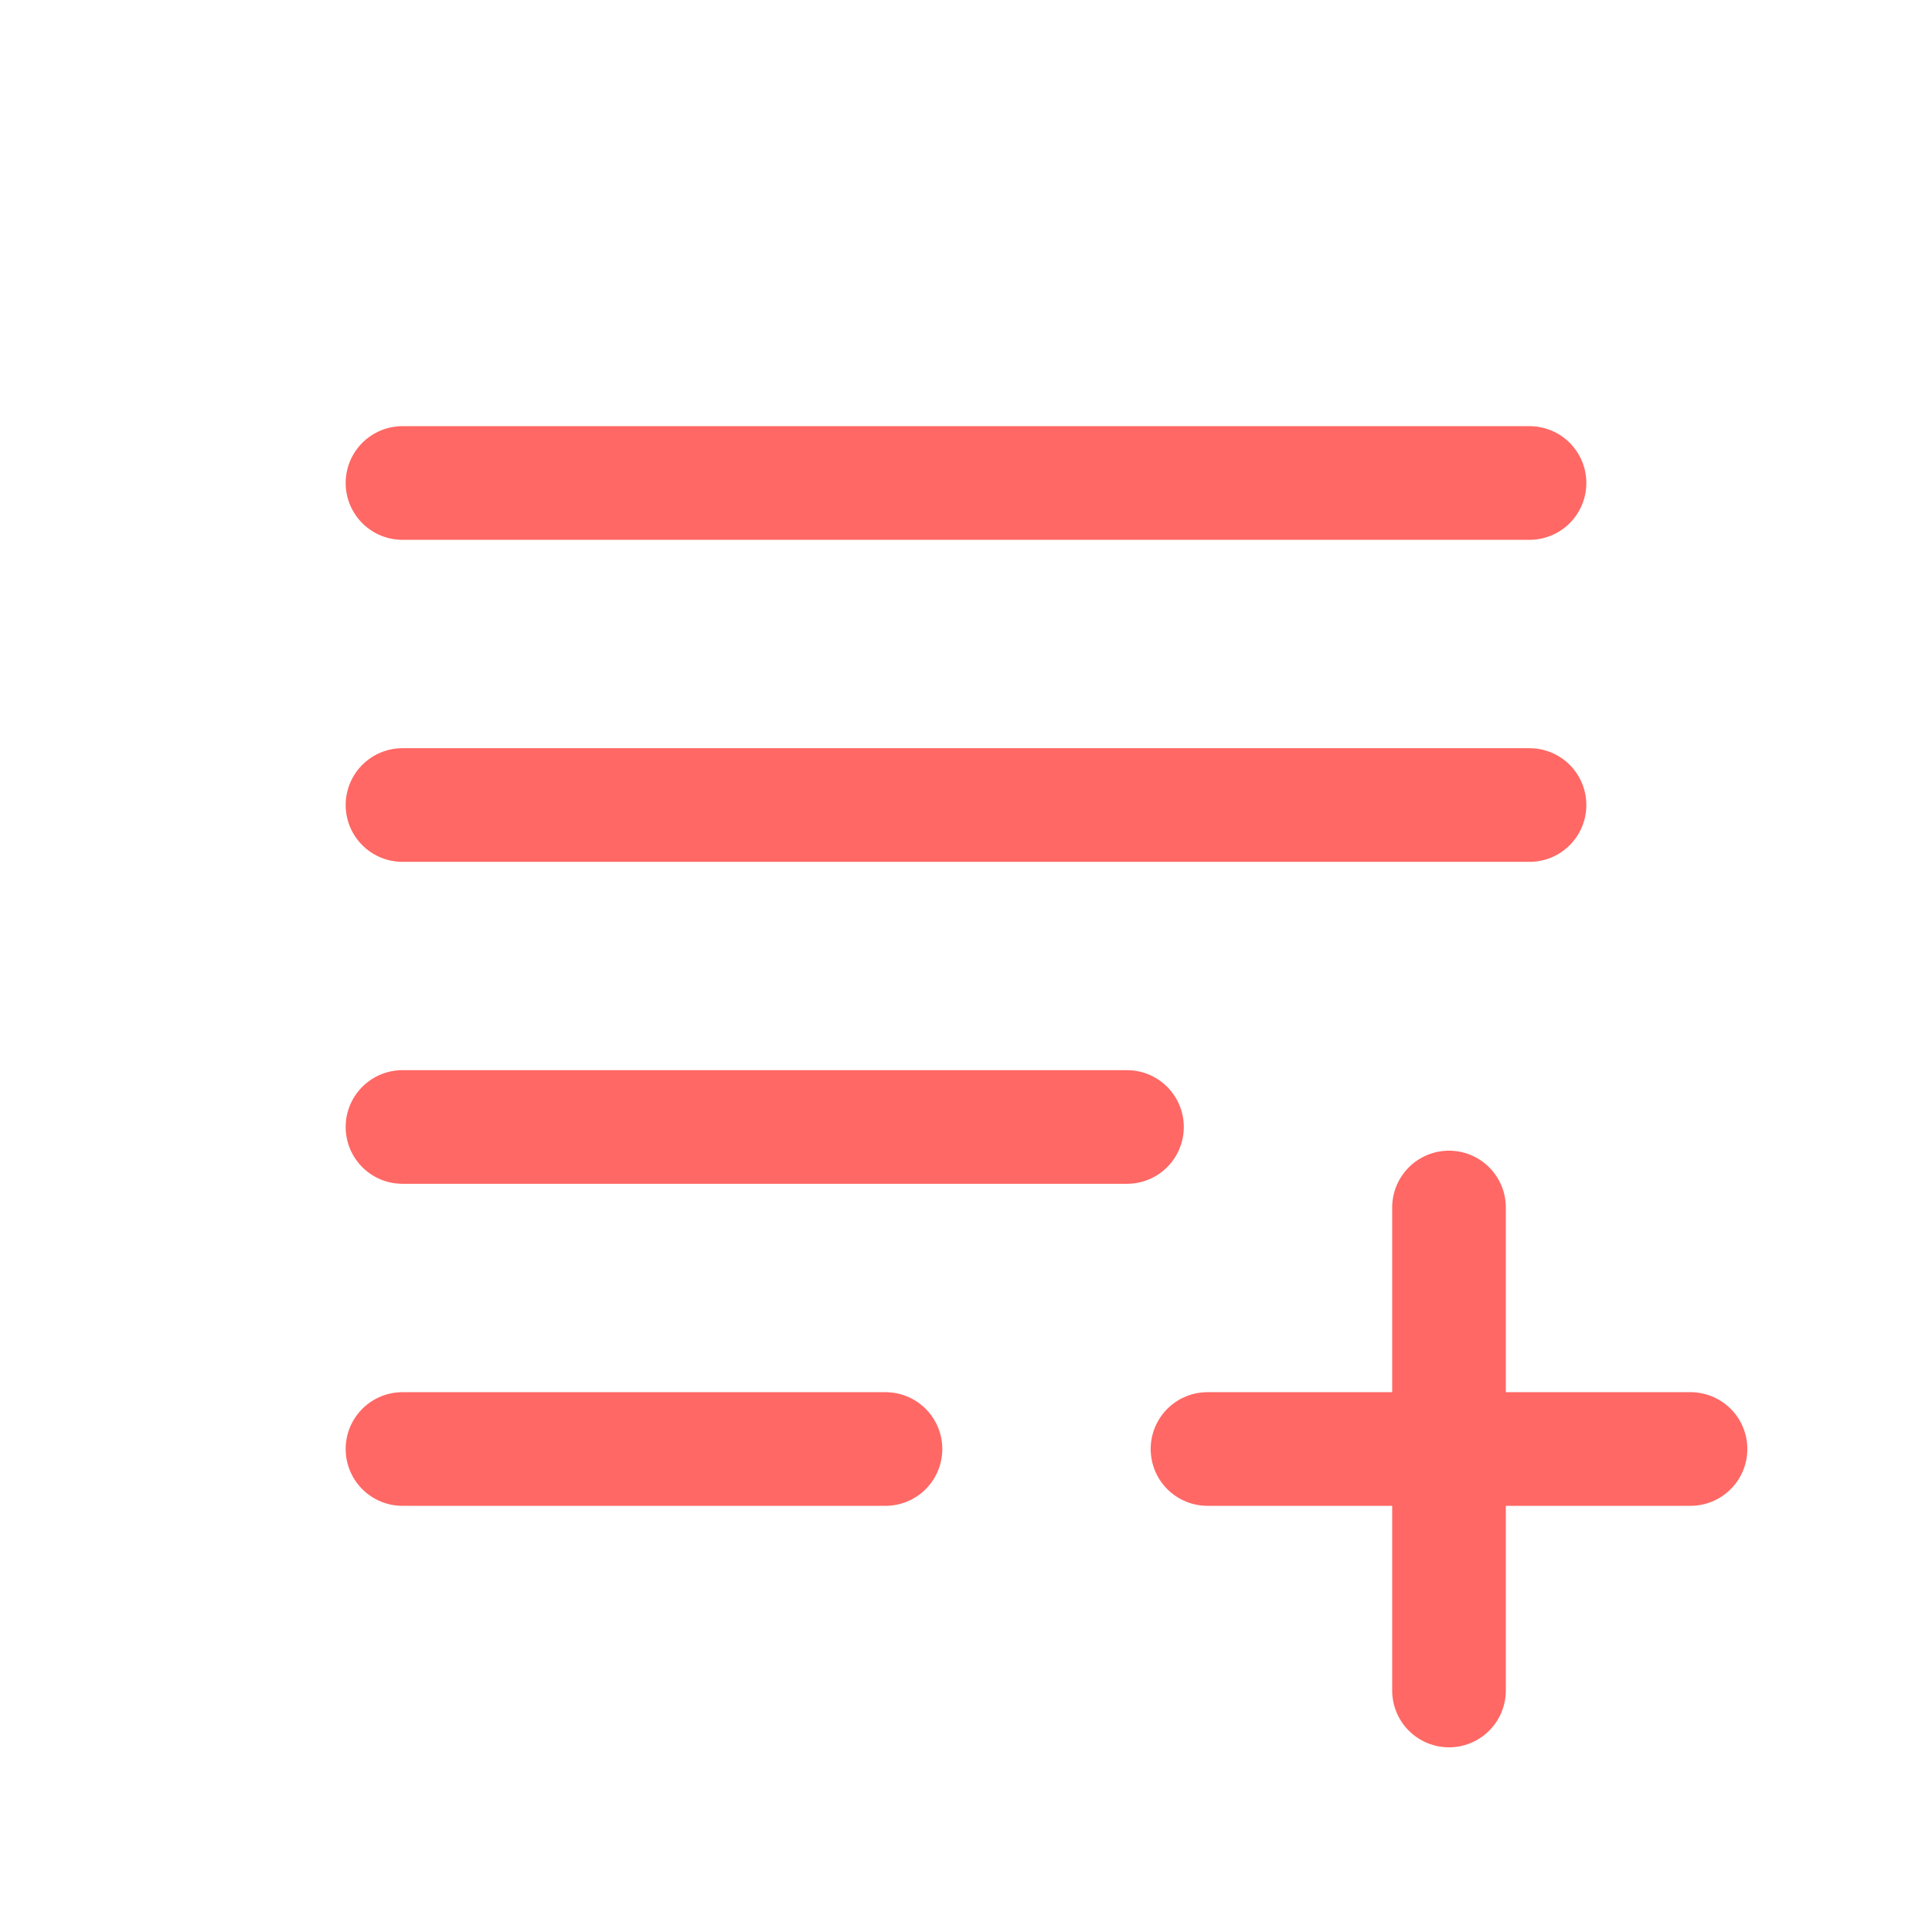
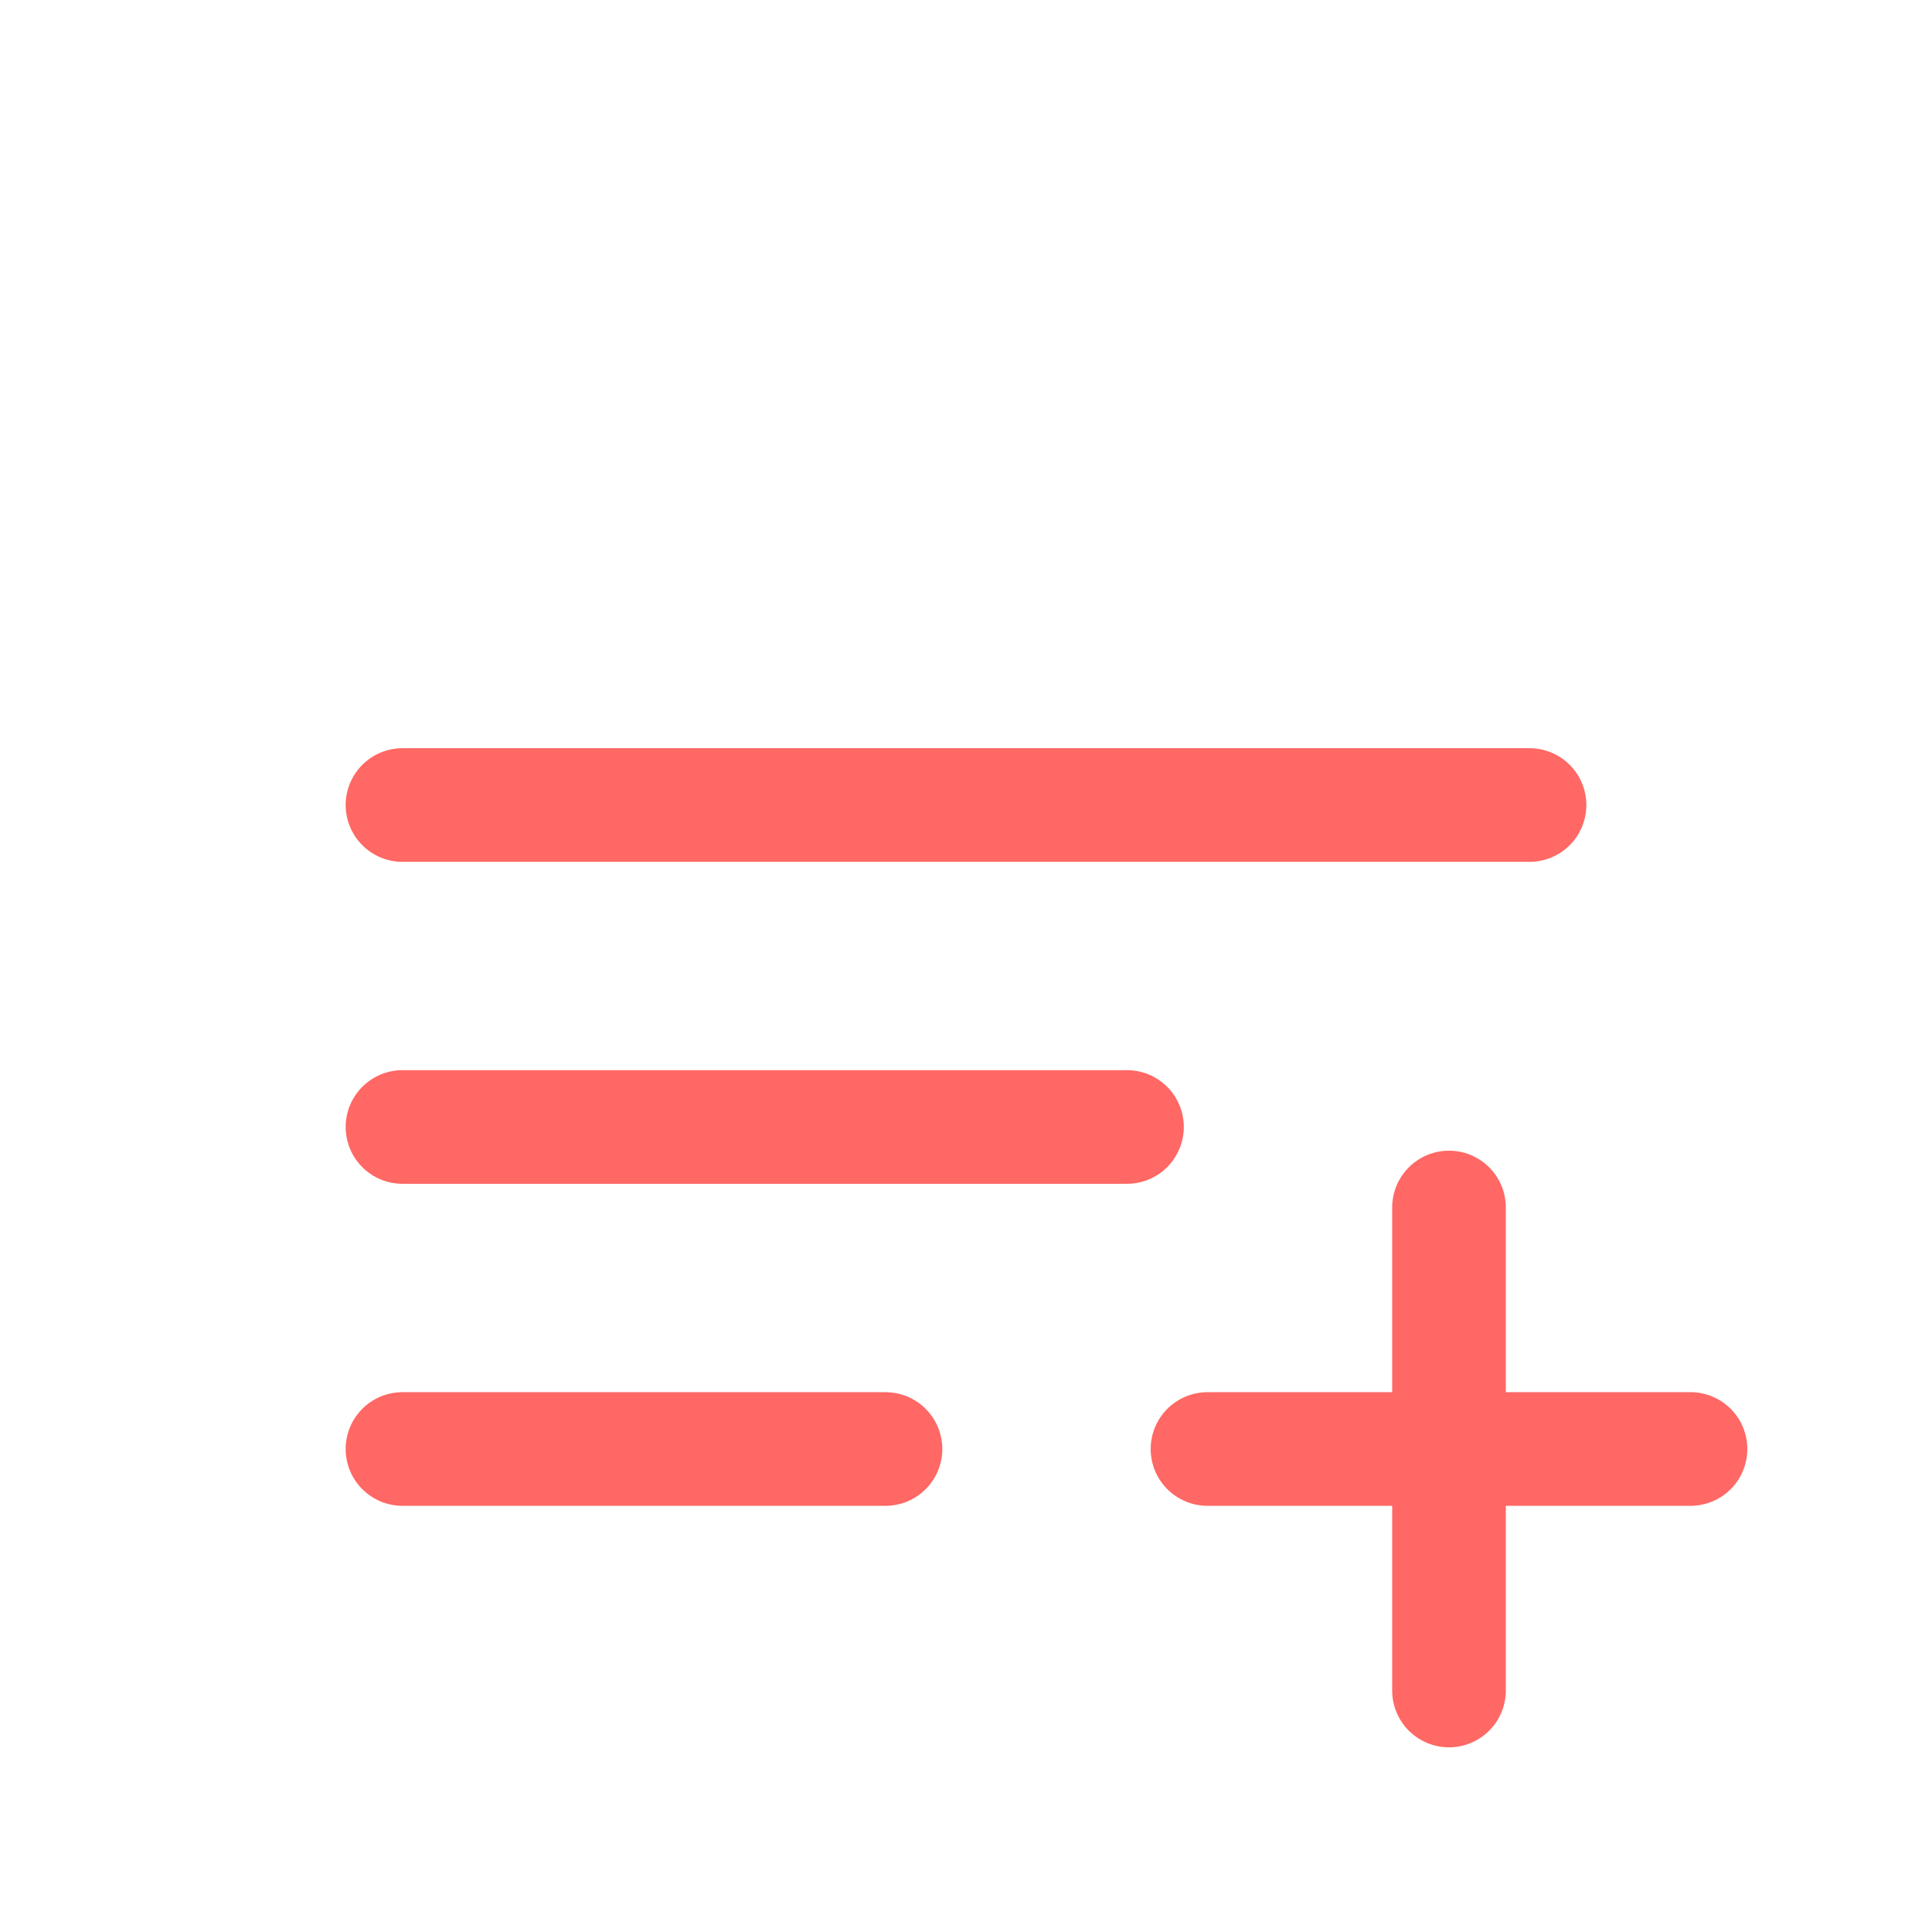
<svg xmlns="http://www.w3.org/2000/svg" width="34" height="34" viewBox="0 0 34 34" fill="none">
  <path d="M26.917 14.167H7.083" stroke="#FF6864" stroke-width="2" stroke-linecap="round" stroke-linejoin="round" />
-   <path d="M7.083 8.5H26.917" stroke="#FF6864" stroke-width="2" stroke-linecap="round" stroke-linejoin="round" />
  <path d="M19.833 19.833H7.083" stroke="#FF6864" stroke-width="2" stroke-linecap="round" stroke-linejoin="round" />
  <path d="M7.083 25.5H15.583" stroke="#FF6864" stroke-width="2" stroke-linecap="round" stroke-linejoin="round" />
  <path d="M25.5 21.25V29.75" stroke="#FF6864" stroke-width="2" stroke-linecap="round" stroke-linejoin="round" />
  <path d="M21.25 25.5H29.75" stroke="#FF6864" stroke-width="2" stroke-linecap="round" stroke-linejoin="round" />
</svg>